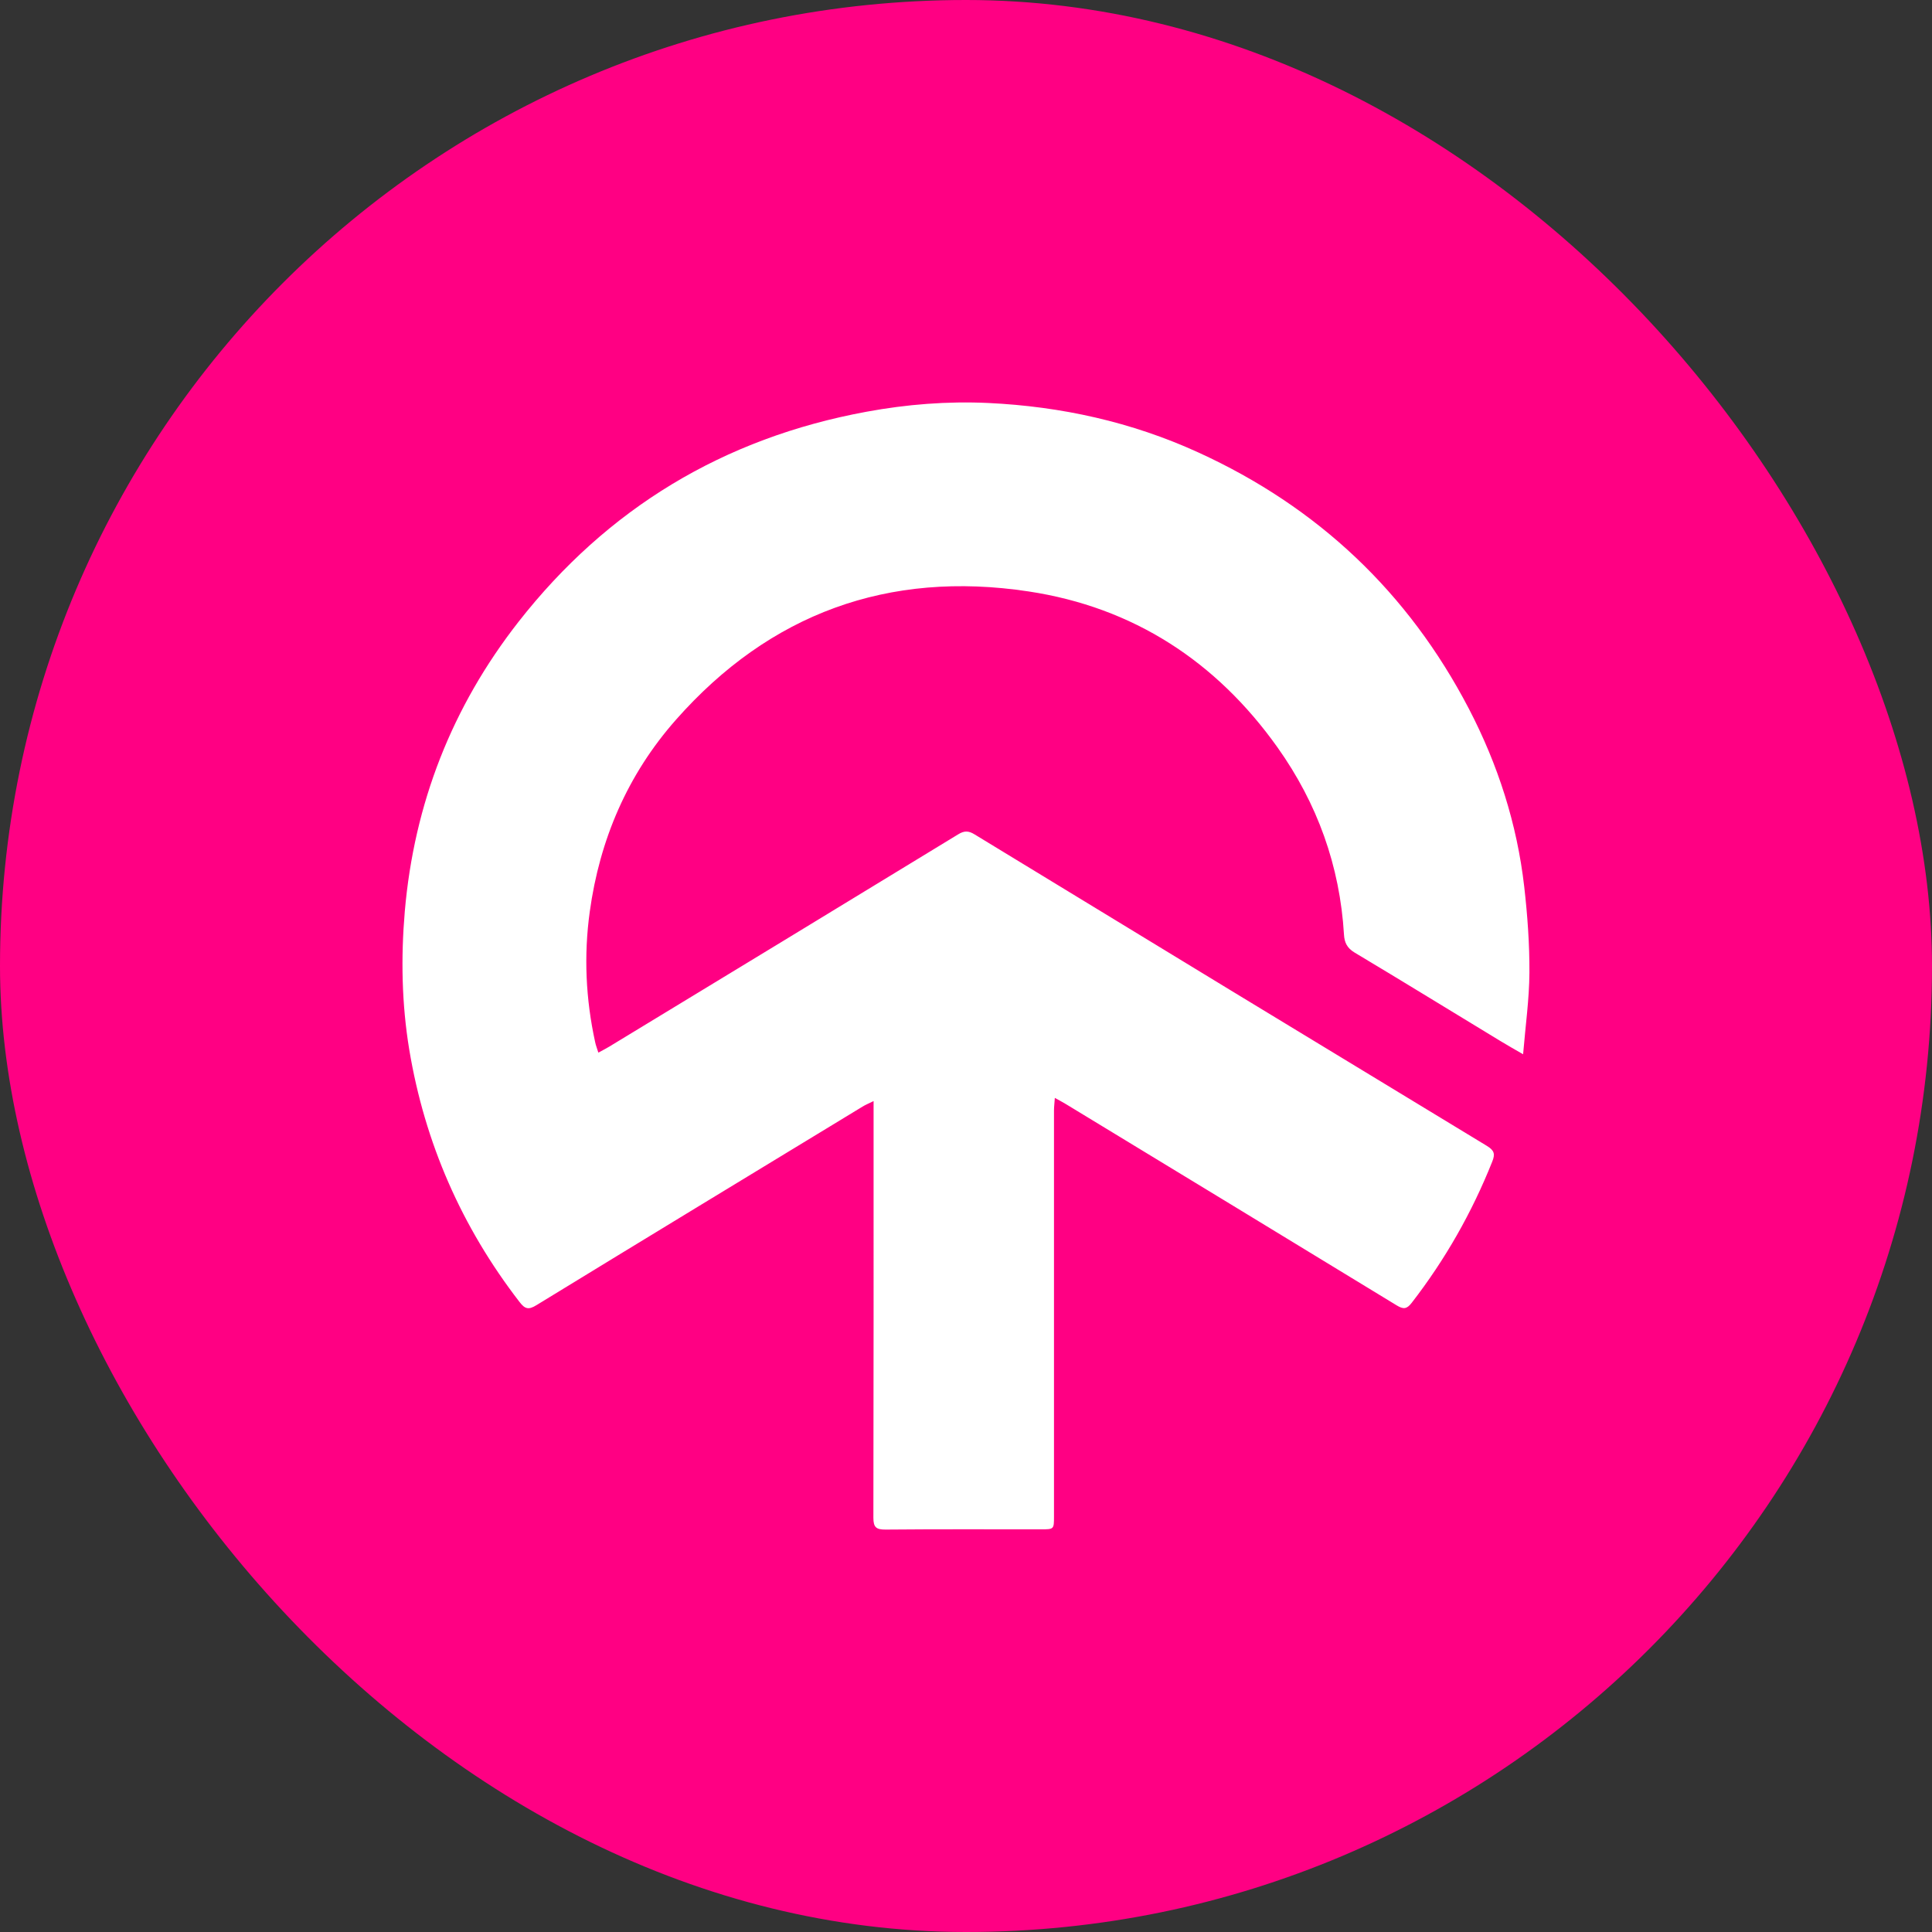
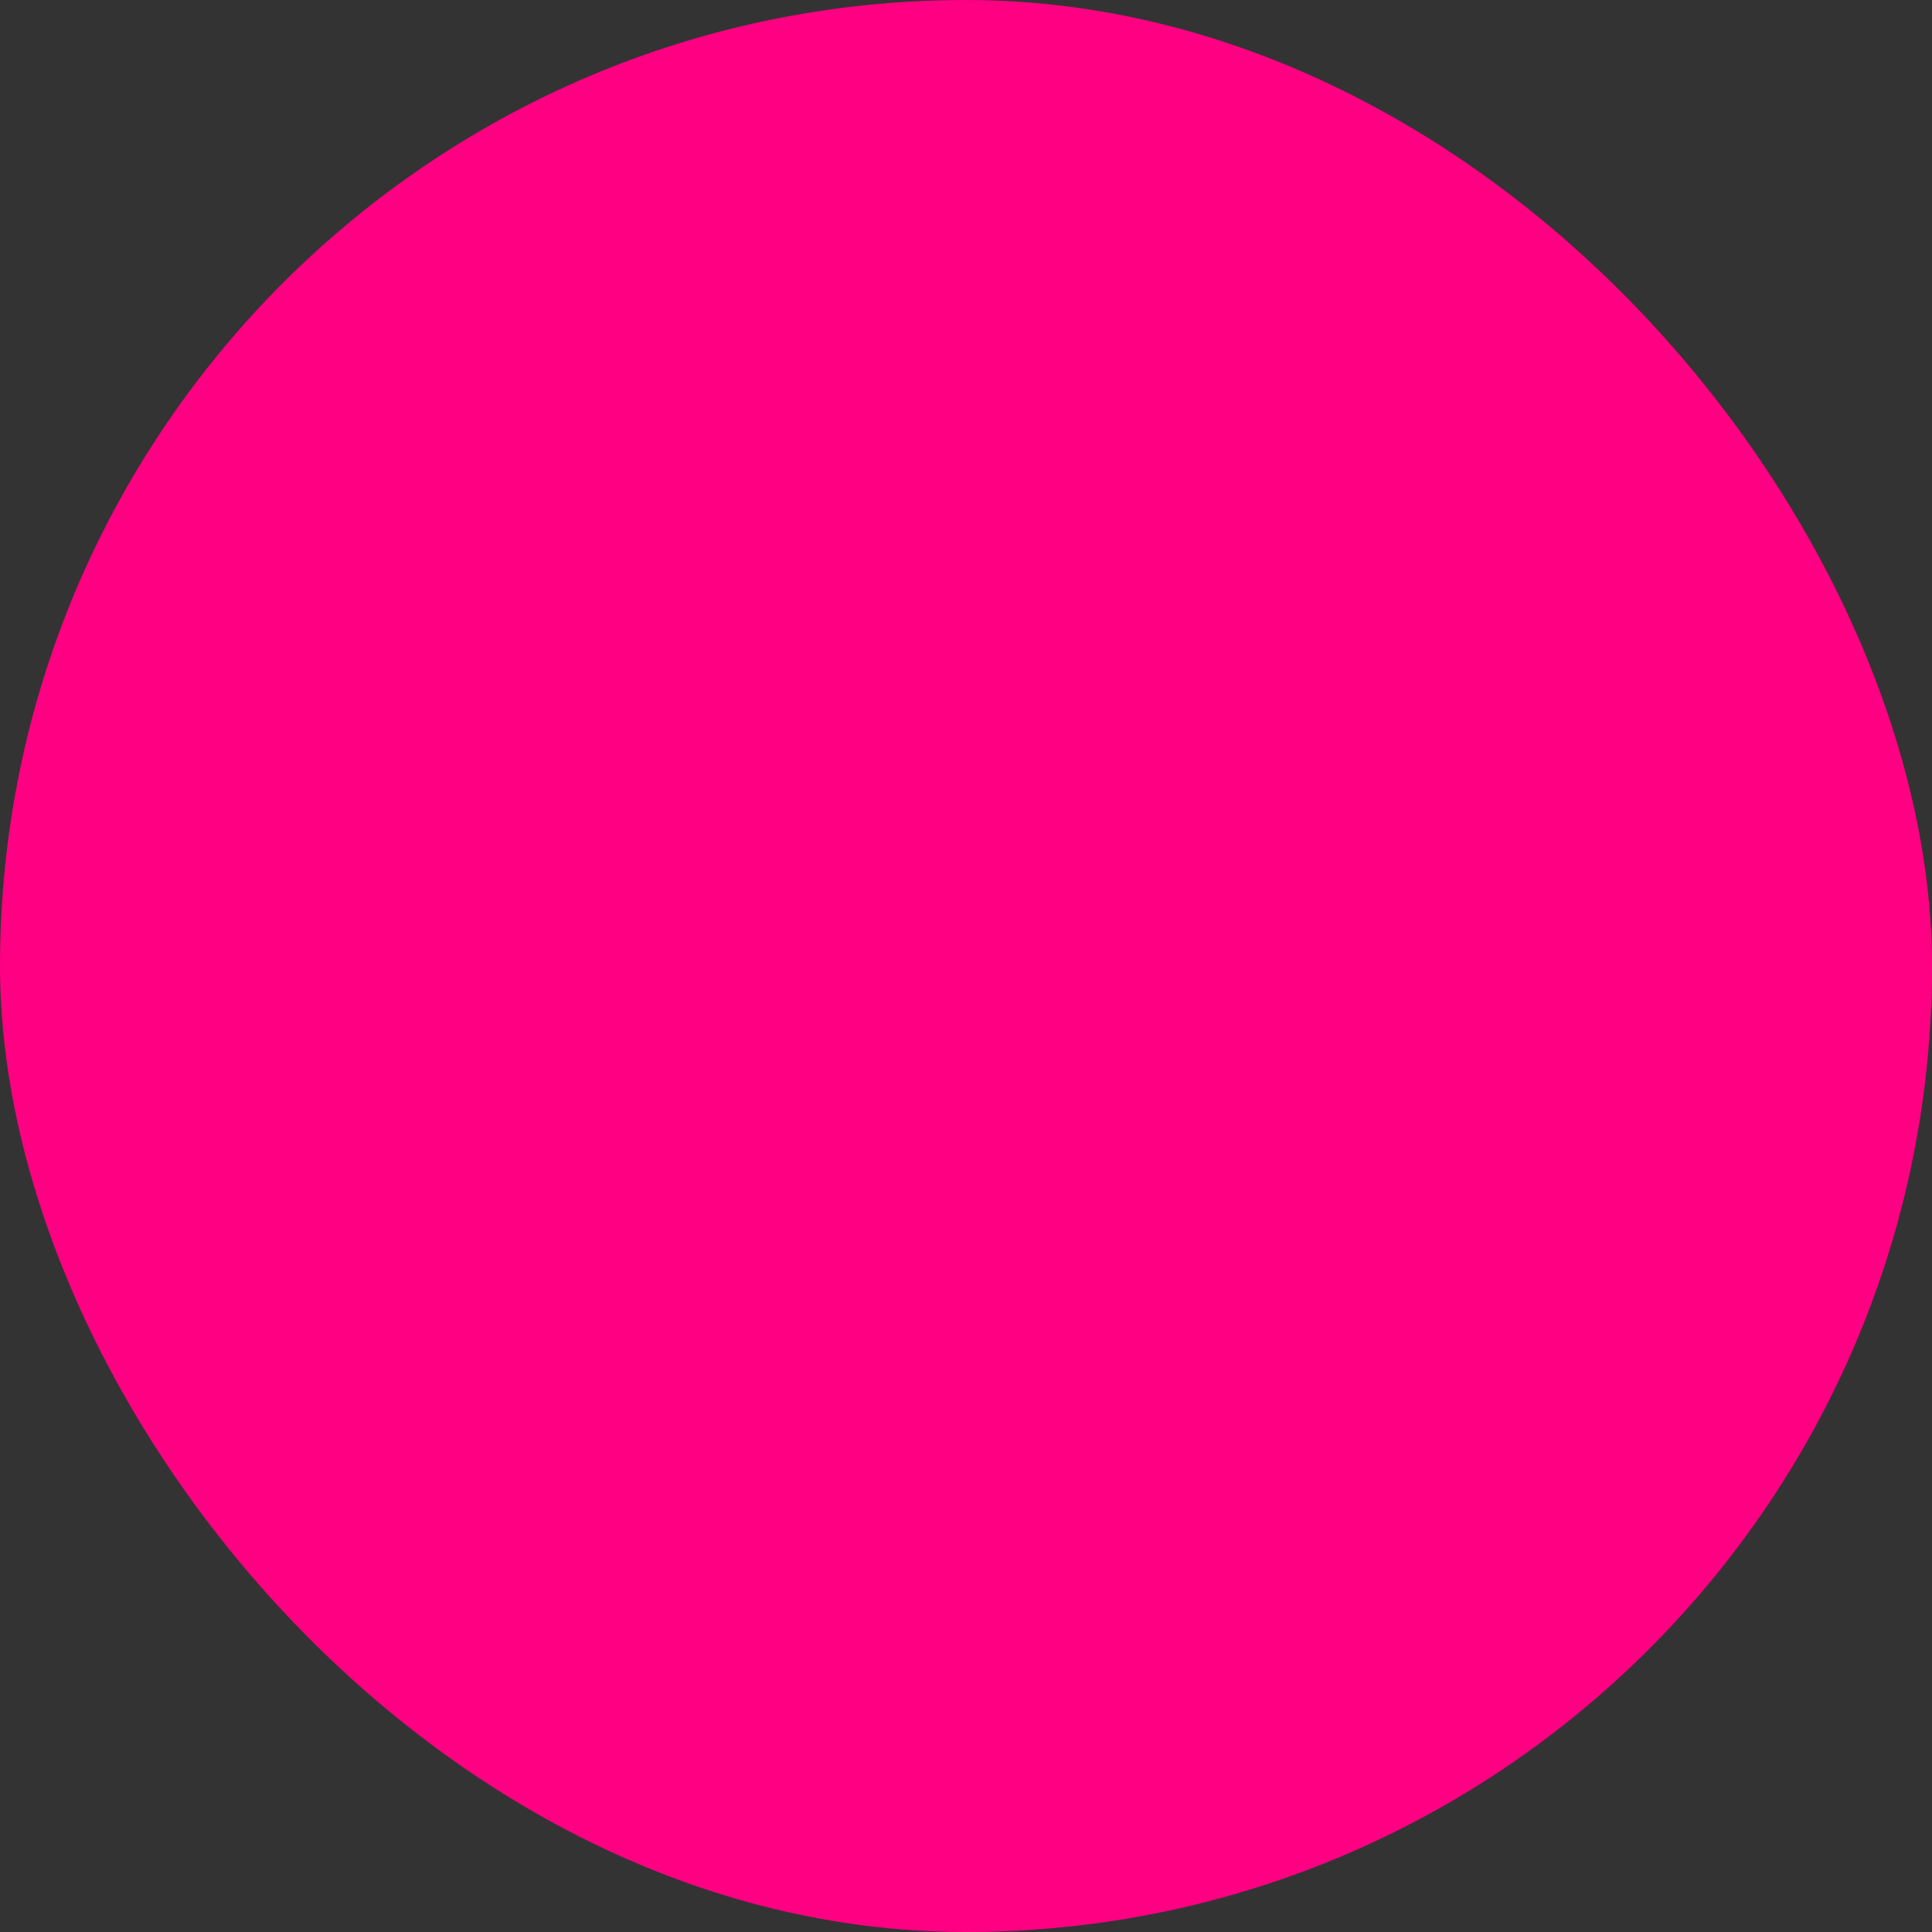
<svg xmlns="http://www.w3.org/2000/svg" width="48" height="48" viewBox="0 0 48 48" fill="none">
  <rect x="0" y="0" width="48" height="48" fill="#333333" stroke="none" />
  <rect width="48" height="48" rx="24" fill="#FF0083" />
-   <path d="M14.866 26.152C14.975 26.092 15.056 26.053 15.132 26.006C18.025 24.25 20.915 22.493 23.804 20.73C23.959 20.634 24.065 20.638 24.216 20.732C28.454 23.316 32.696 25.896 36.941 28.469C37.128 28.583 37.15 28.672 37.074 28.861C36.571 30.123 35.906 31.293 35.072 32.37C34.949 32.529 34.865 32.531 34.701 32.432C31.964 30.762 29.223 29.097 26.482 27.431C26.404 27.383 26.325 27.343 26.207 27.277C26.199 27.405 26.186 27.498 26.186 27.592C26.186 30.953 26.186 34.313 26.186 37.674C26.186 37.996 26.186 37.996 25.857 37.996C24.571 37.996 23.287 37.99 22 38.002C21.769 38.003 21.699 37.945 21.699 37.708C21.706 34.37 21.704 31.033 21.704 27.694C21.704 27.597 21.704 27.5 21.704 27.356C21.582 27.416 21.501 27.449 21.427 27.495C18.725 29.138 16.023 30.777 13.327 32.427C13.131 32.548 13.042 32.524 12.905 32.344C11.467 30.48 10.553 28.392 10.168 26.079C9.98 24.94 9.959 23.794 10.057 22.643C10.288 19.971 11.227 17.565 12.883 15.448C15.09 12.63 17.975 10.884 21.525 10.23C22.527 10.045 23.538 9.965 24.552 10.012C26.366 10.098 28.112 10.483 29.766 11.238C32.745 12.597 34.989 14.723 36.492 17.605C37.216 18.995 37.691 20.473 37.869 22.03C37.95 22.739 38.002 23.455 37.998 24.167C37.994 24.825 37.9 25.482 37.841 26.193C37.619 26.064 37.444 25.966 37.272 25.861C36.065 25.129 34.864 24.389 33.651 23.664C33.466 23.552 33.402 23.413 33.391 23.222C33.289 21.514 32.729 19.96 31.738 18.567C30.221 16.435 28.157 15.087 25.554 14.694C22.07 14.166 19.121 15.245 16.794 17.882C15.589 19.246 14.898 20.862 14.652 22.654C14.502 23.739 14.552 24.821 14.787 25.894C14.802 25.969 14.831 26.039 14.866 26.152Z" fill="white" />
</svg>